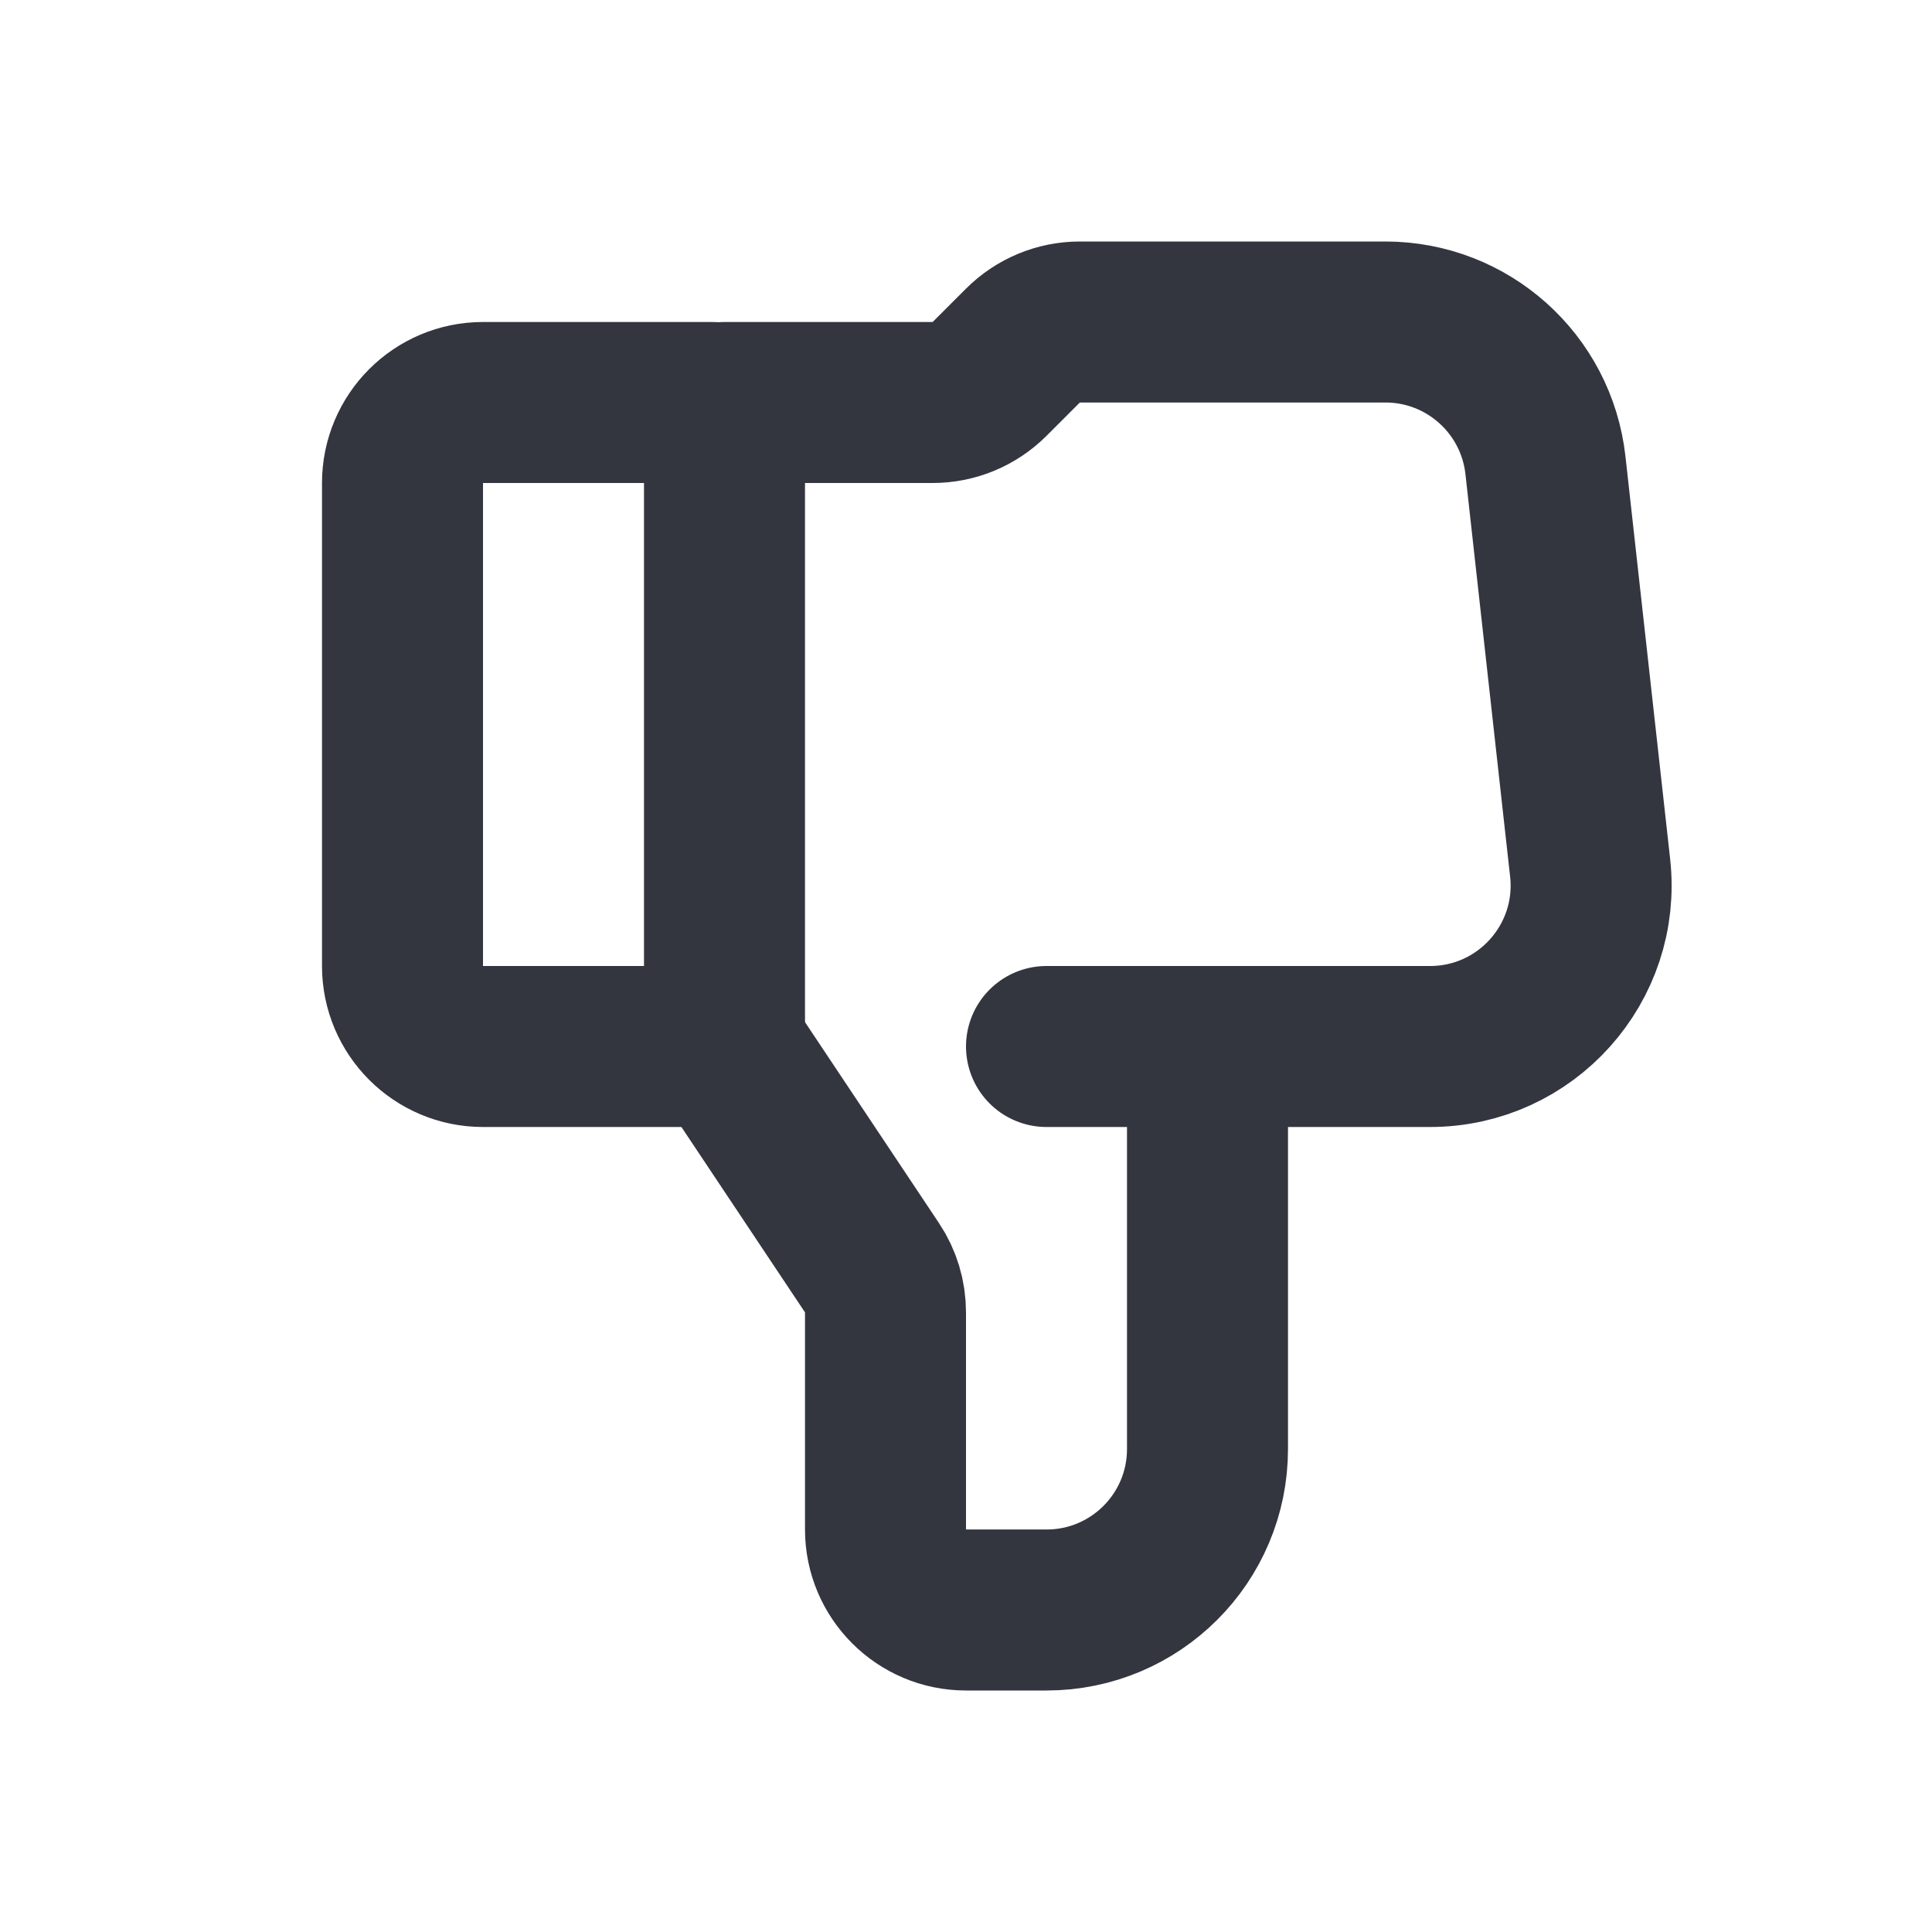
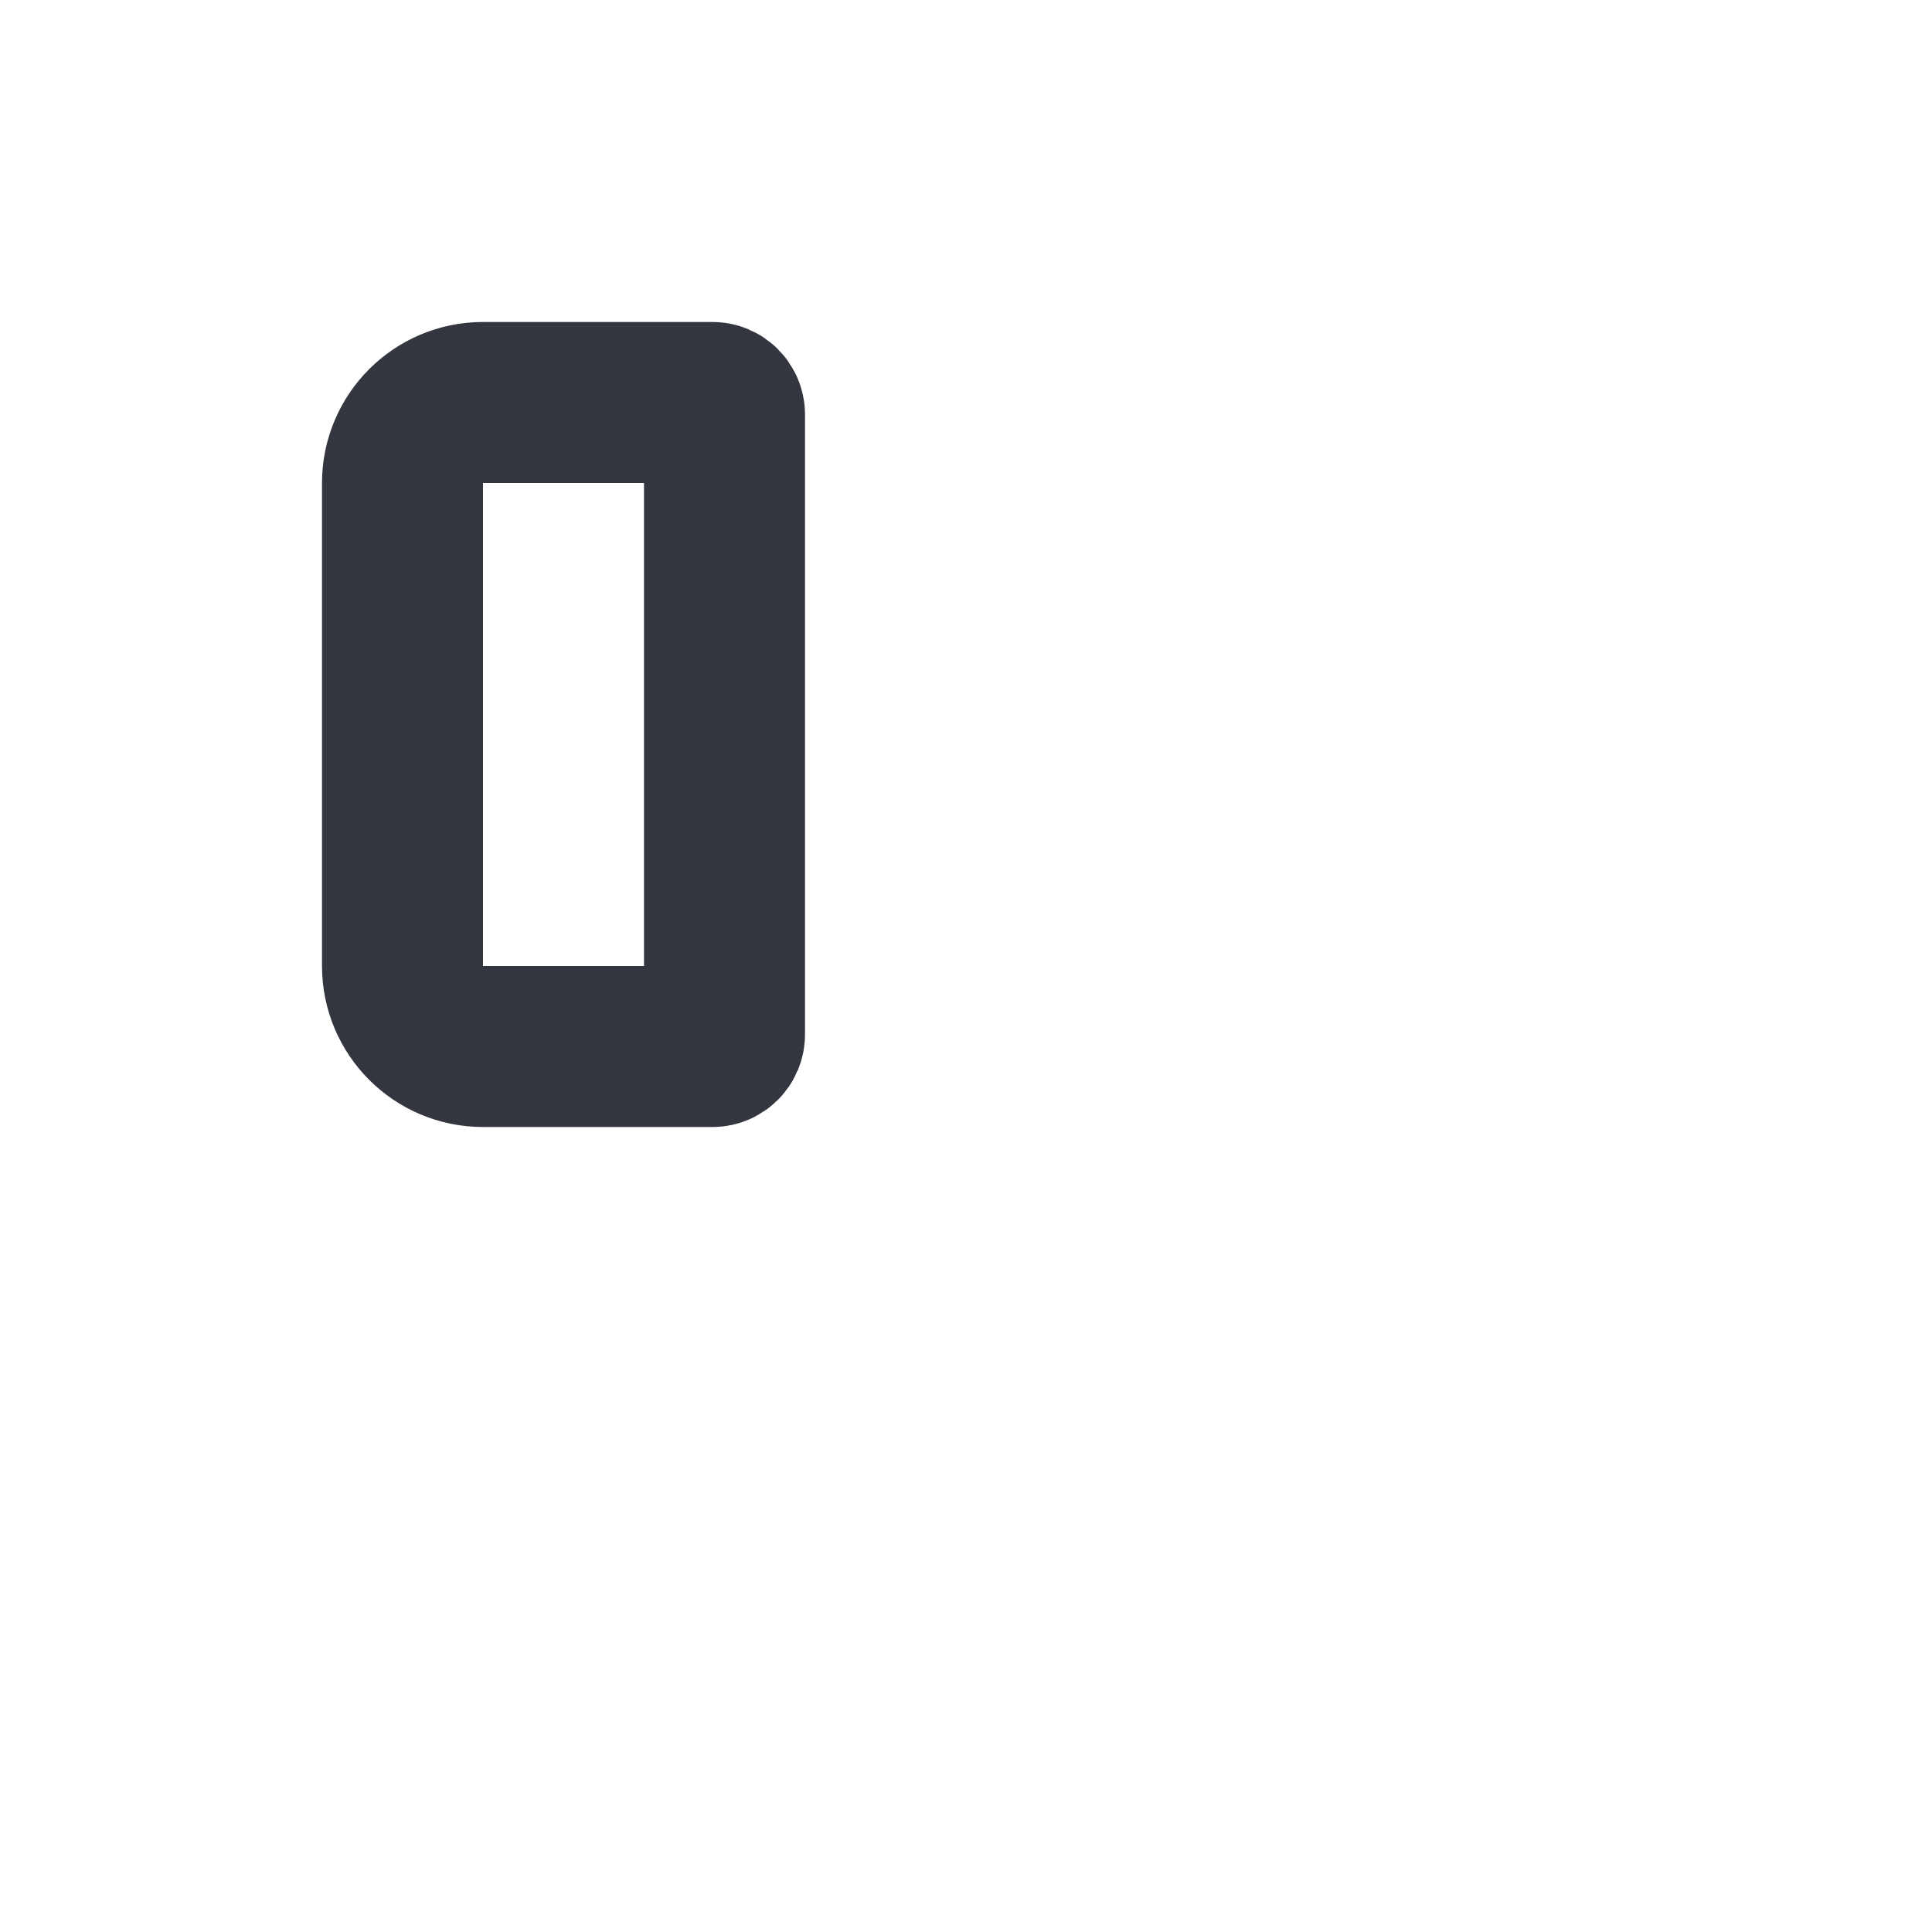
<svg xmlns="http://www.w3.org/2000/svg" width="800px" height="800px" viewBox="0 0 24 24" fill="none">
  <path d="M8.85 5H6C5.448 5 5 5.448 5 6V12C5 12.552 5.448 13 6 13H8.85C8.933 13 9 12.933 9 12.85V5.15C9 5.067 8.933 5 8.85 5Z" stroke="#33363F" stroke-width="2" stroke-linecap="round" />
-   <path d="M9 13L10.832 15.748C10.942 15.912 11 16.105 11 16.303V19C11 19.552 11.448 20 12 20H13C14.105 20 15 19.105 15 18V13" stroke="#33363F" stroke-width="2" stroke-linecap="round" />
-   <path d="M13 13H17.765C18.957 13 19.885 11.964 19.753 10.779L19.198 5.779C19.085 4.766 18.229 4 17.21 4H13.414C13.149 4 12.895 4.105 12.707 4.293L12.293 4.707C12.105 4.895 11.851 5 11.586 5H9" stroke="#33363F" stroke-width="2" stroke-linecap="round" />
</svg>